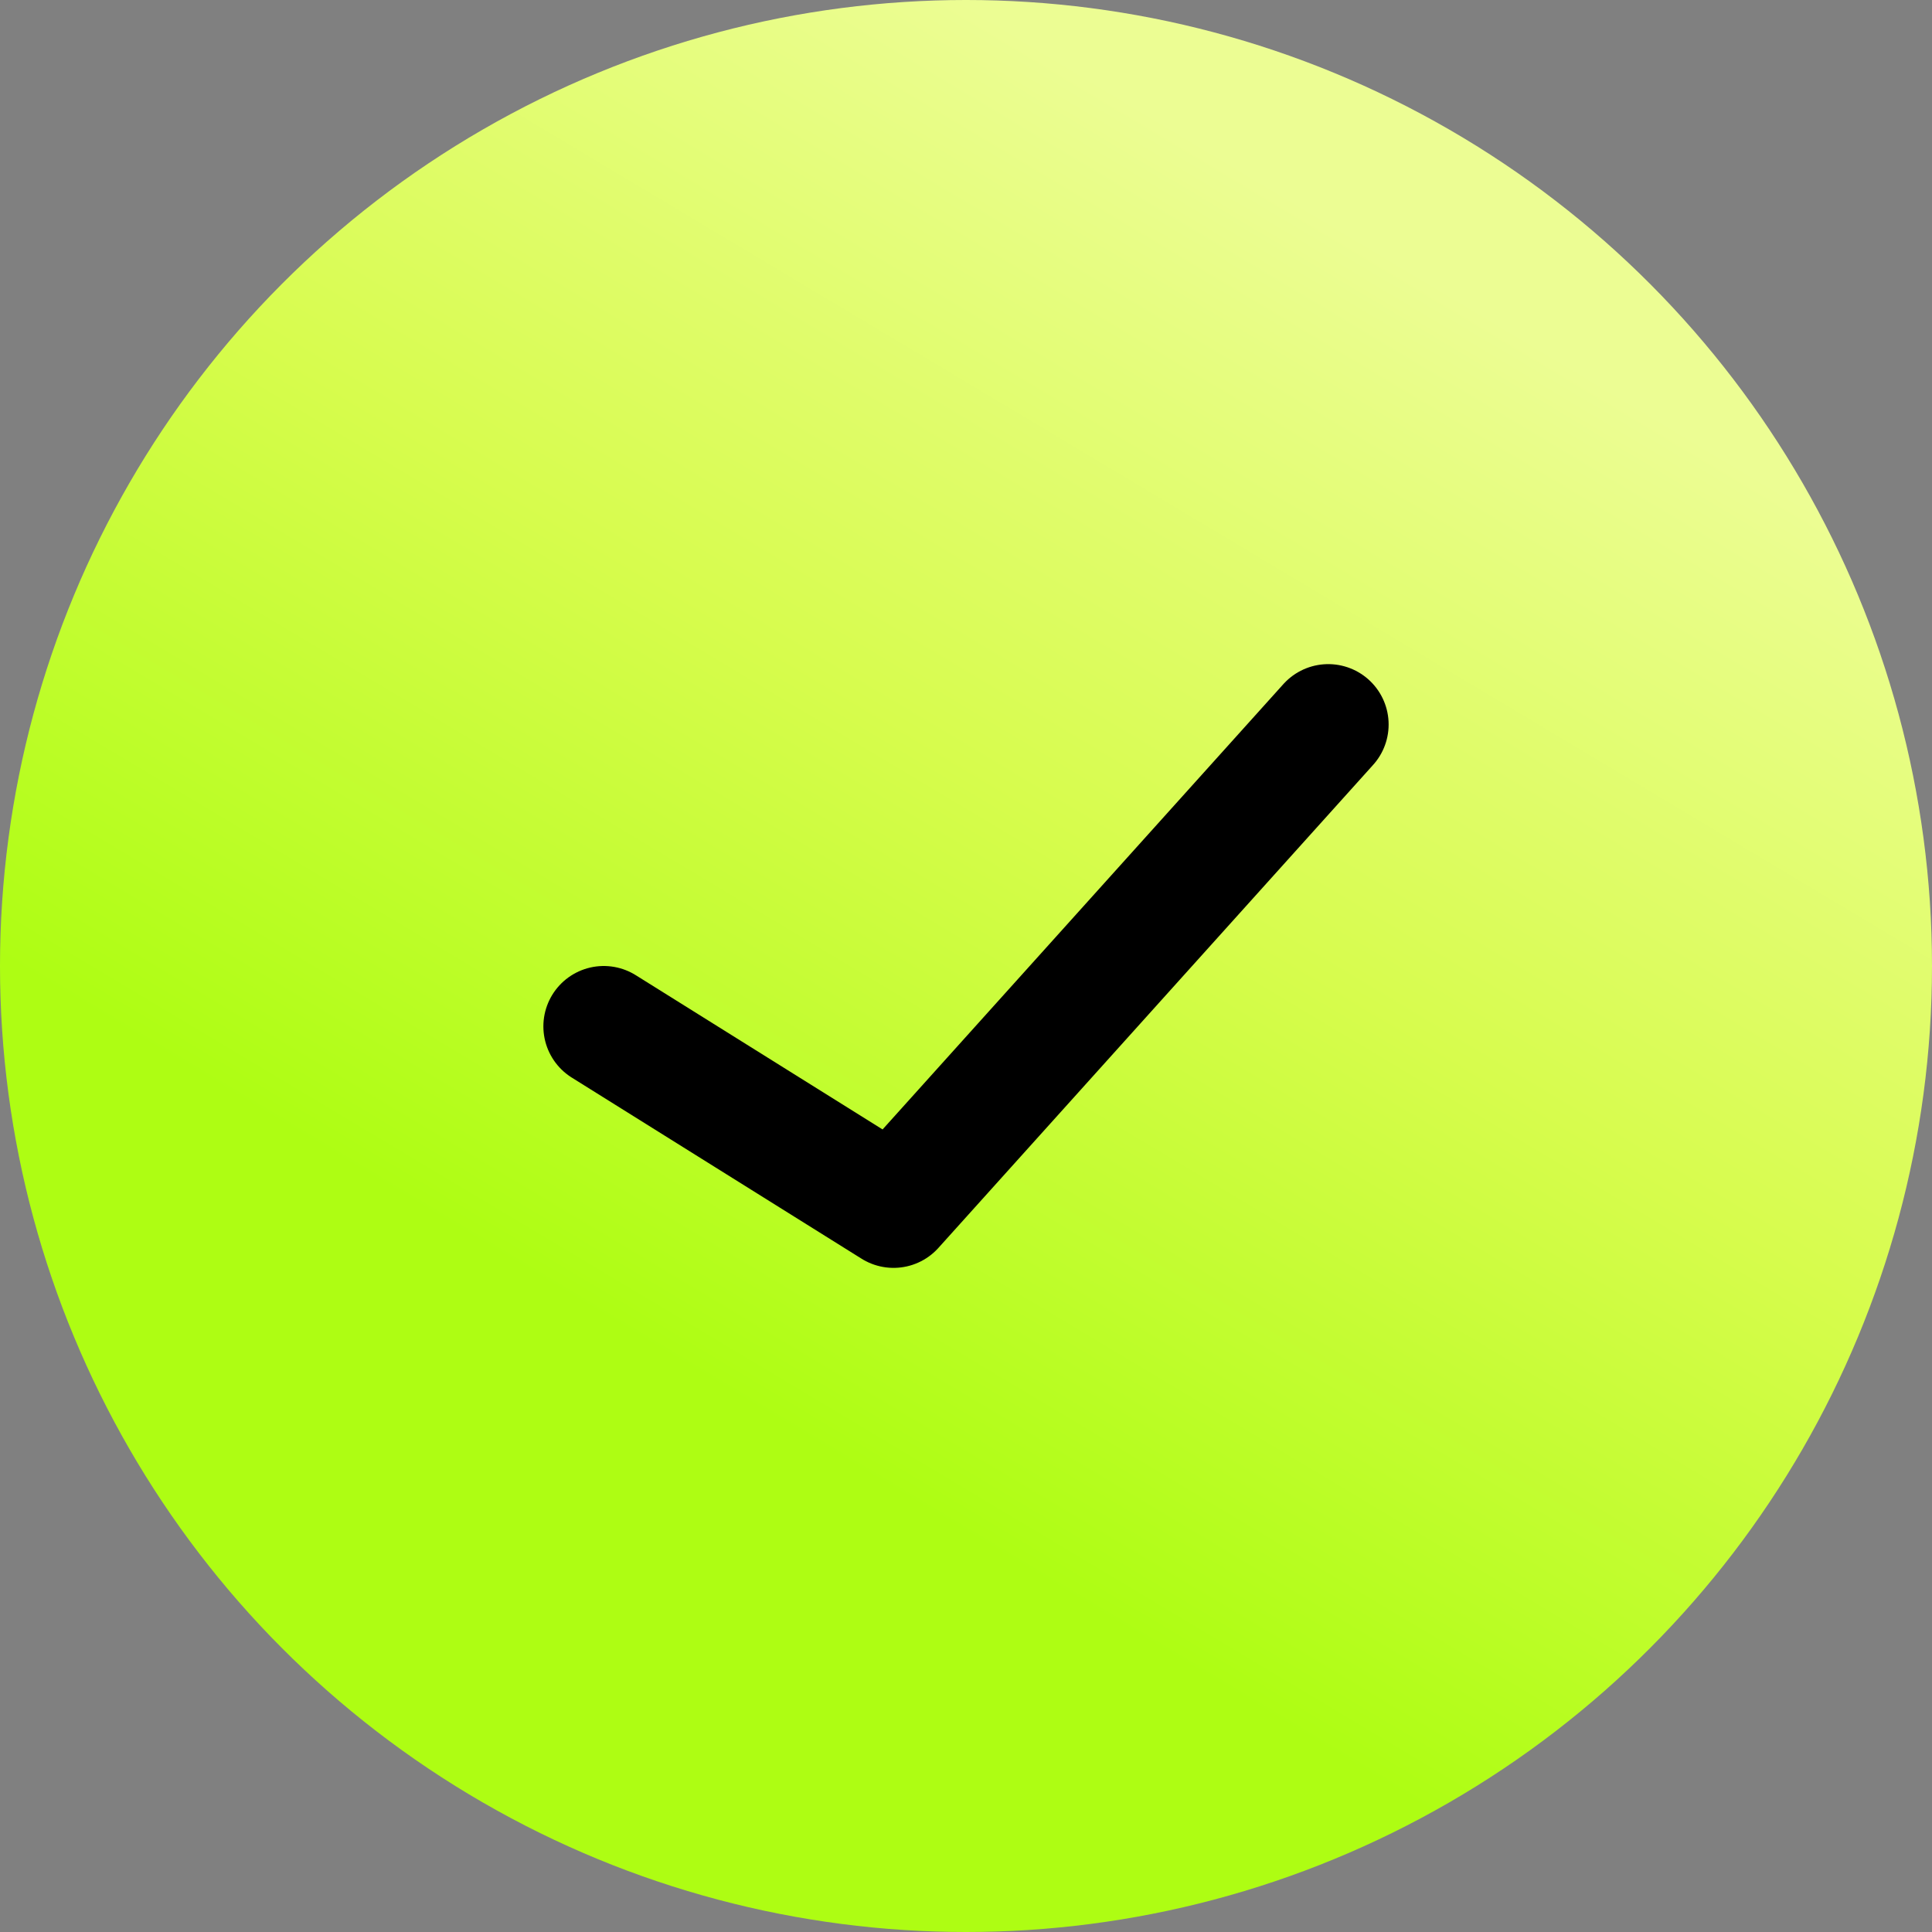
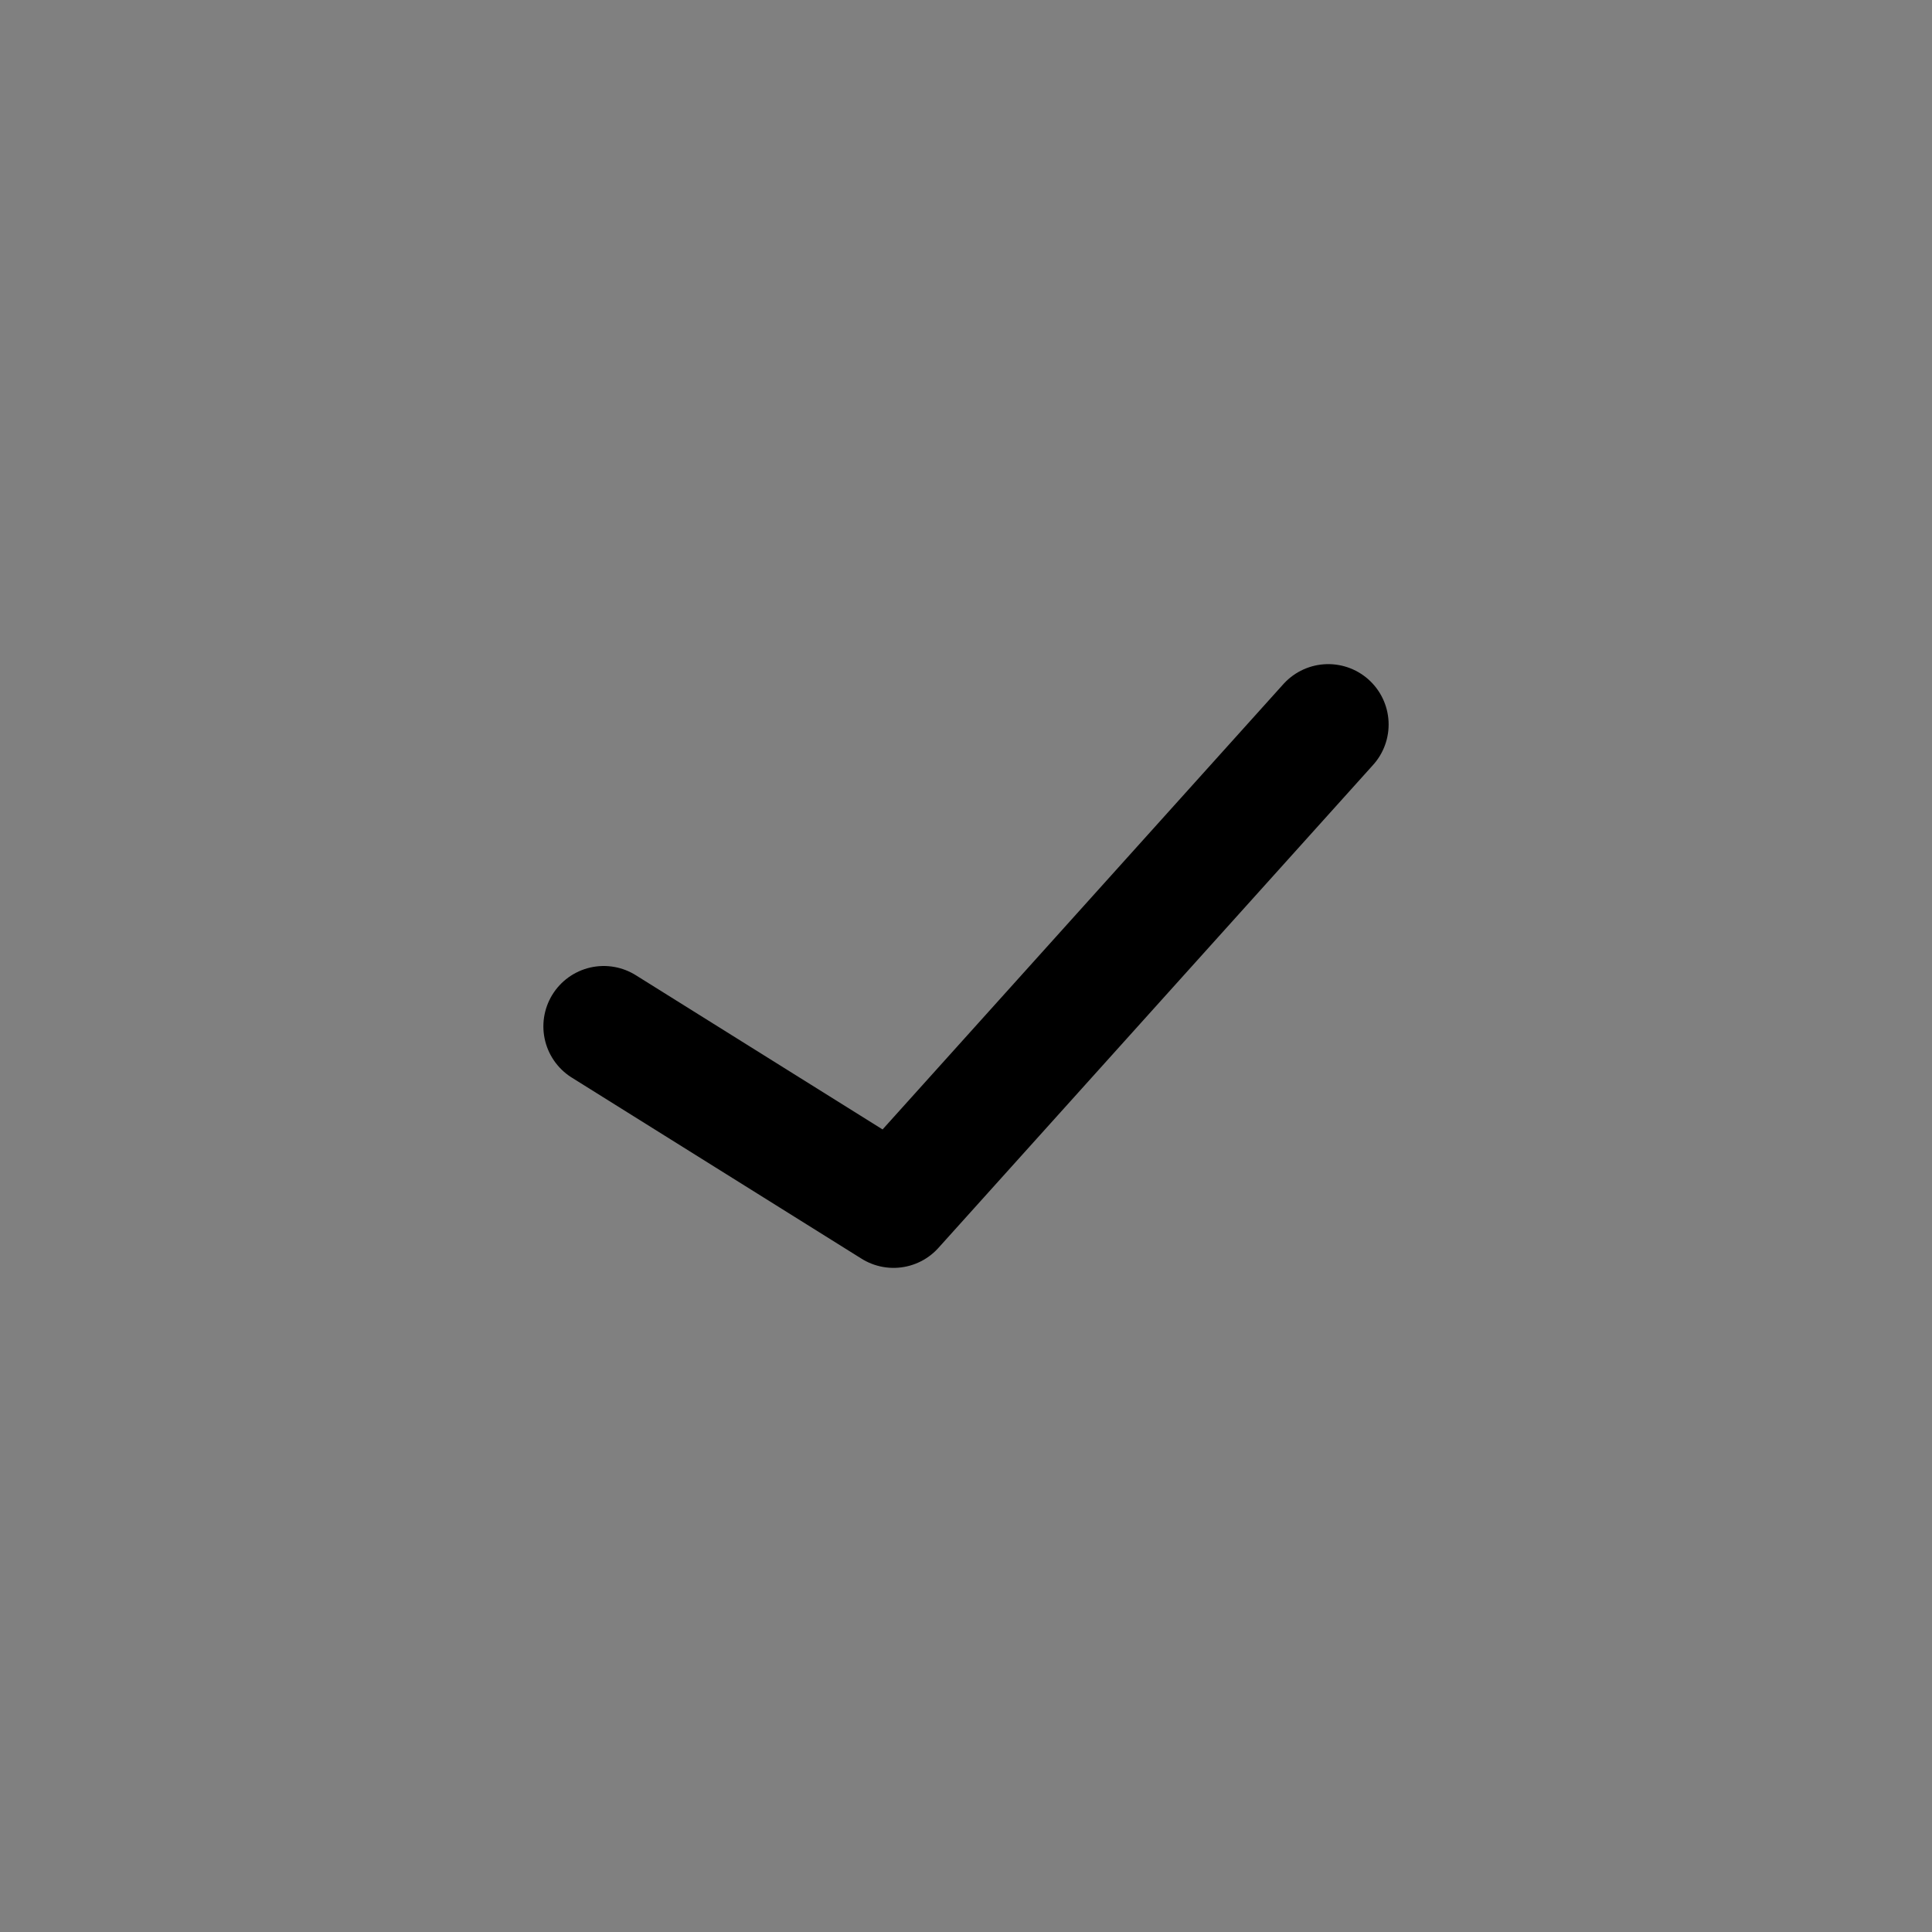
<svg xmlns="http://www.w3.org/2000/svg" width="20" height="20" viewBox="0 0 20 20" fill="none">
  <rect x="0" y="0" width="20" height="20" fill="#808080" stroke="none" />
-   <circle cx="10" cy="10" r="10" fill="url(#a)" />
  <path d="m6.25 10.625 3 1.875 4.5-5" stroke="#000" stroke-width="1.25" stroke-linecap="round" stroke-linejoin="round" />
  <defs>
    <linearGradient id="a" x1="9.95" y1="0" x2="2.958" y2="11.686" gradientUnits="userSpaceOnUse">
      <stop stop-color="#ECFD93" />
      <stop offset=".495" stop-color="#D7FC4D" />
      <stop offset="1" stop-color="#AEFD13" />
    </linearGradient>
  </defs>
</svg>